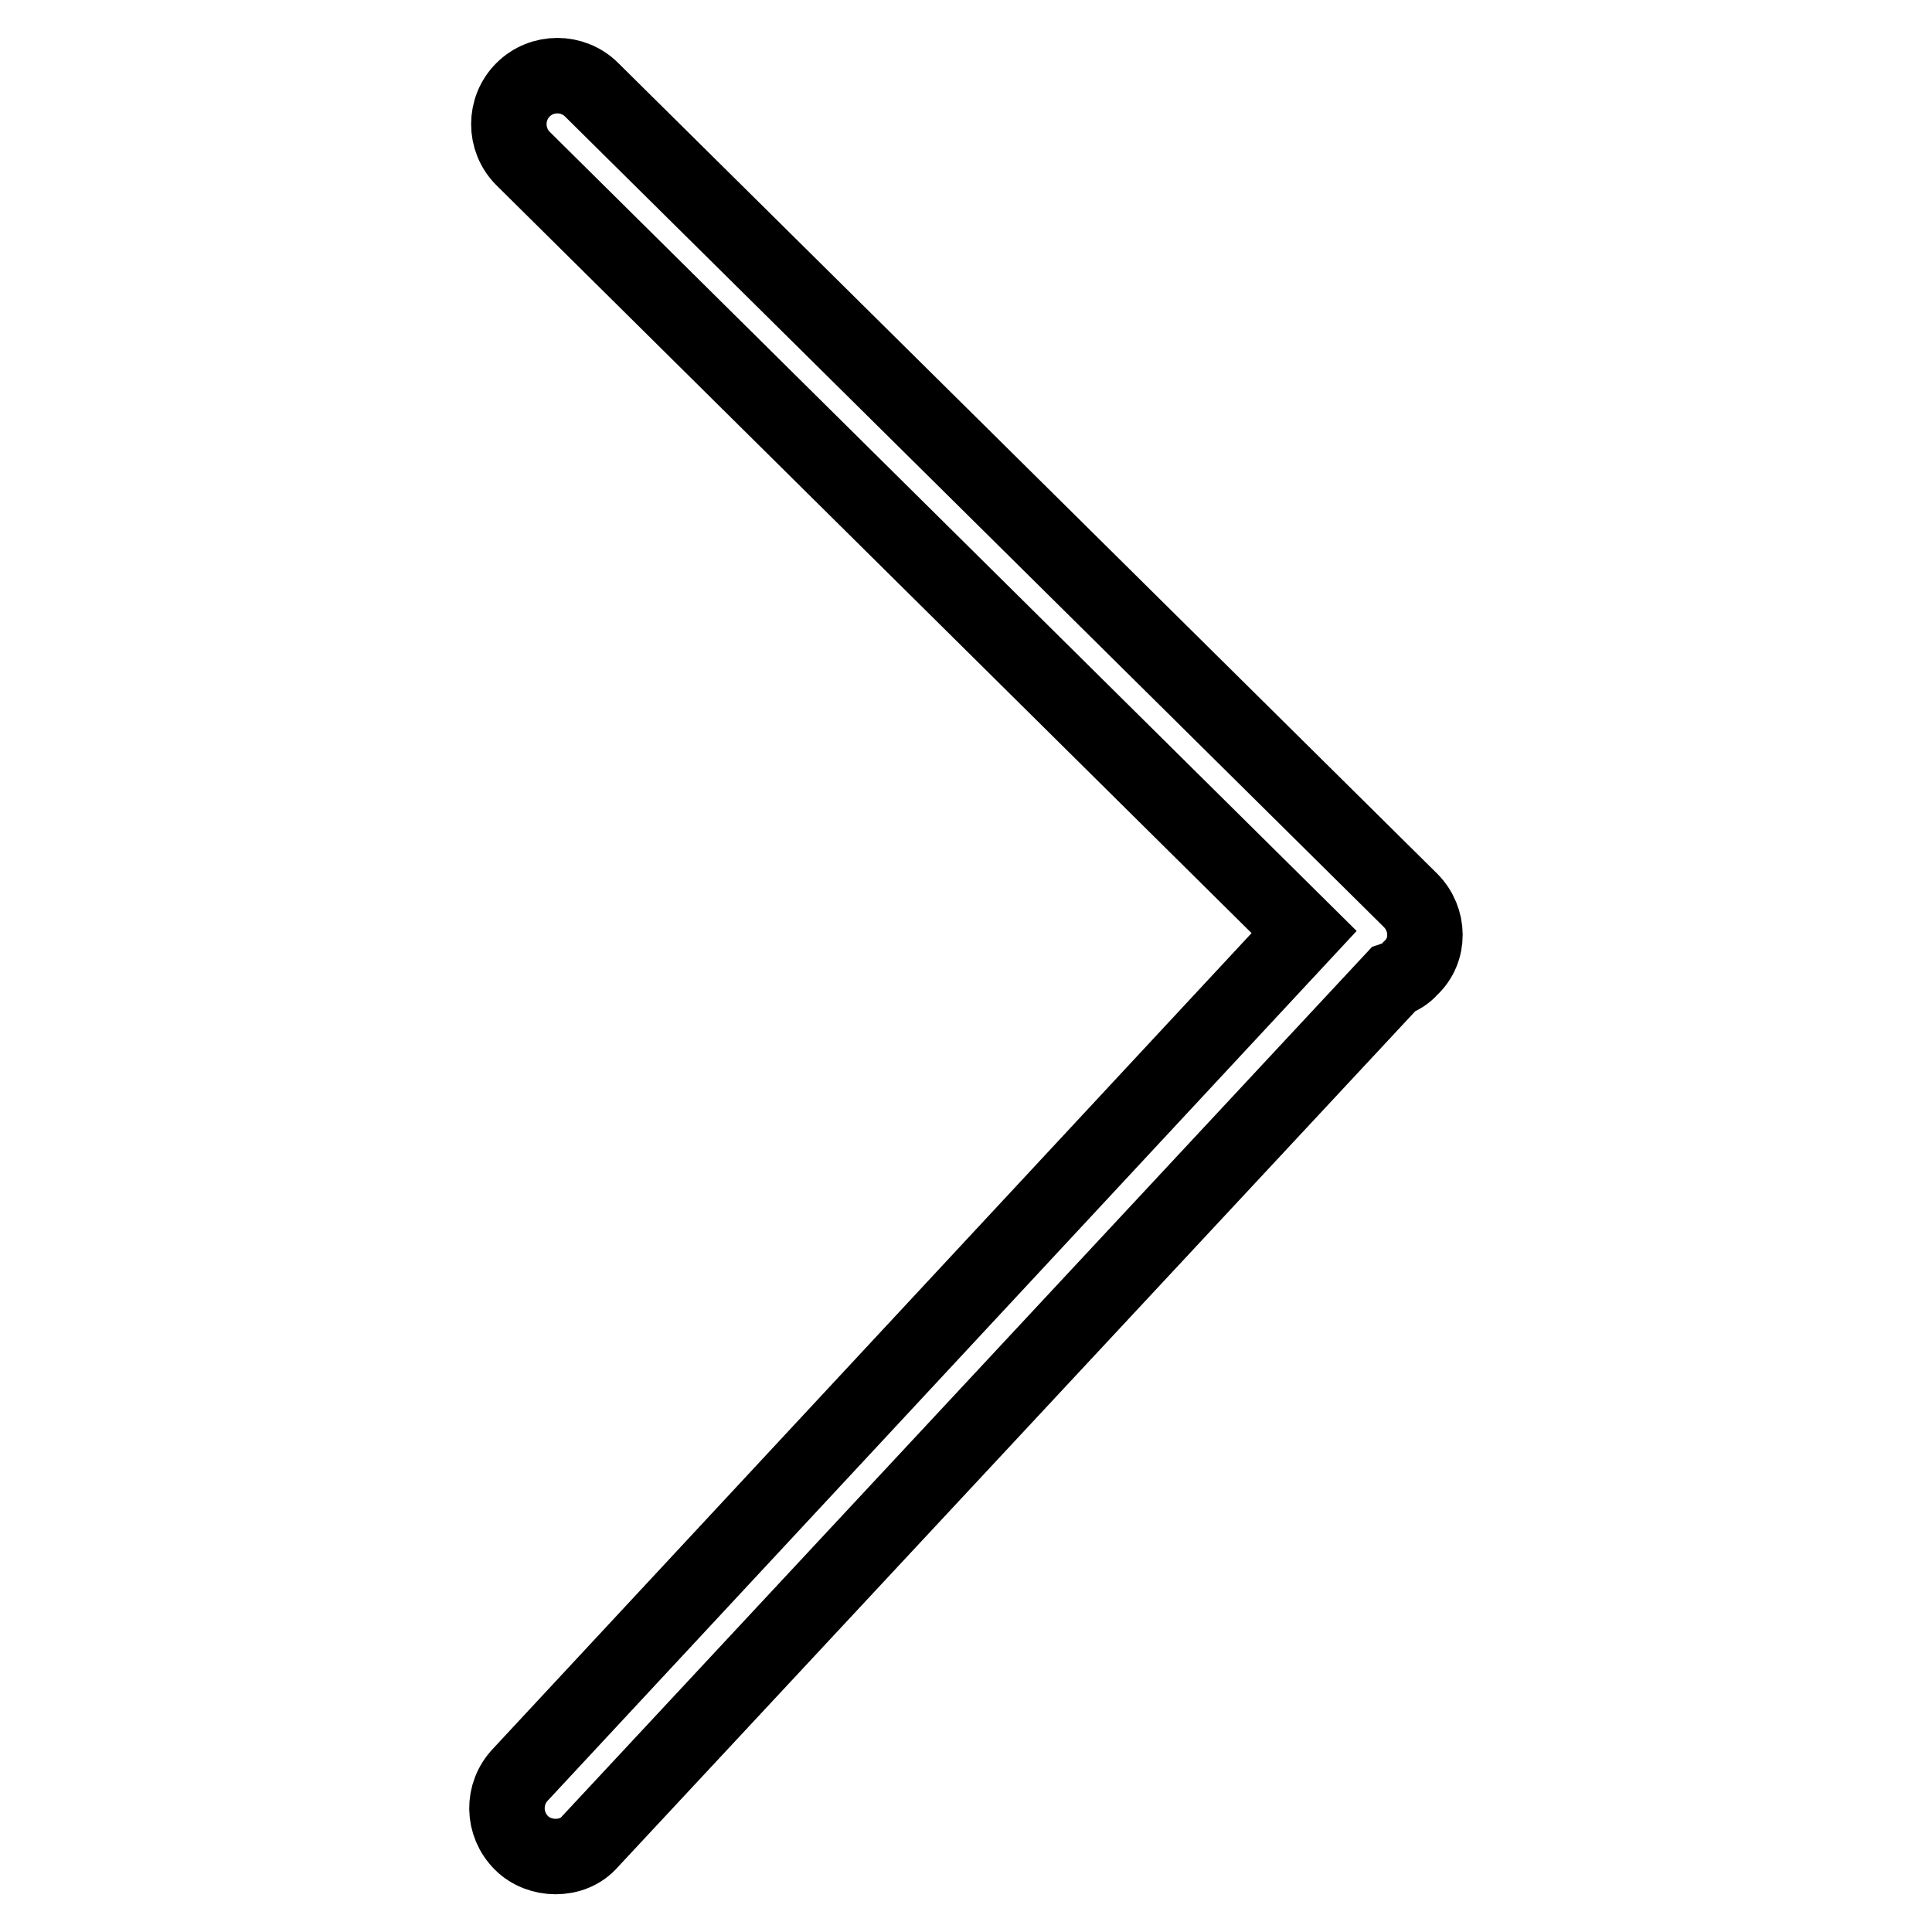
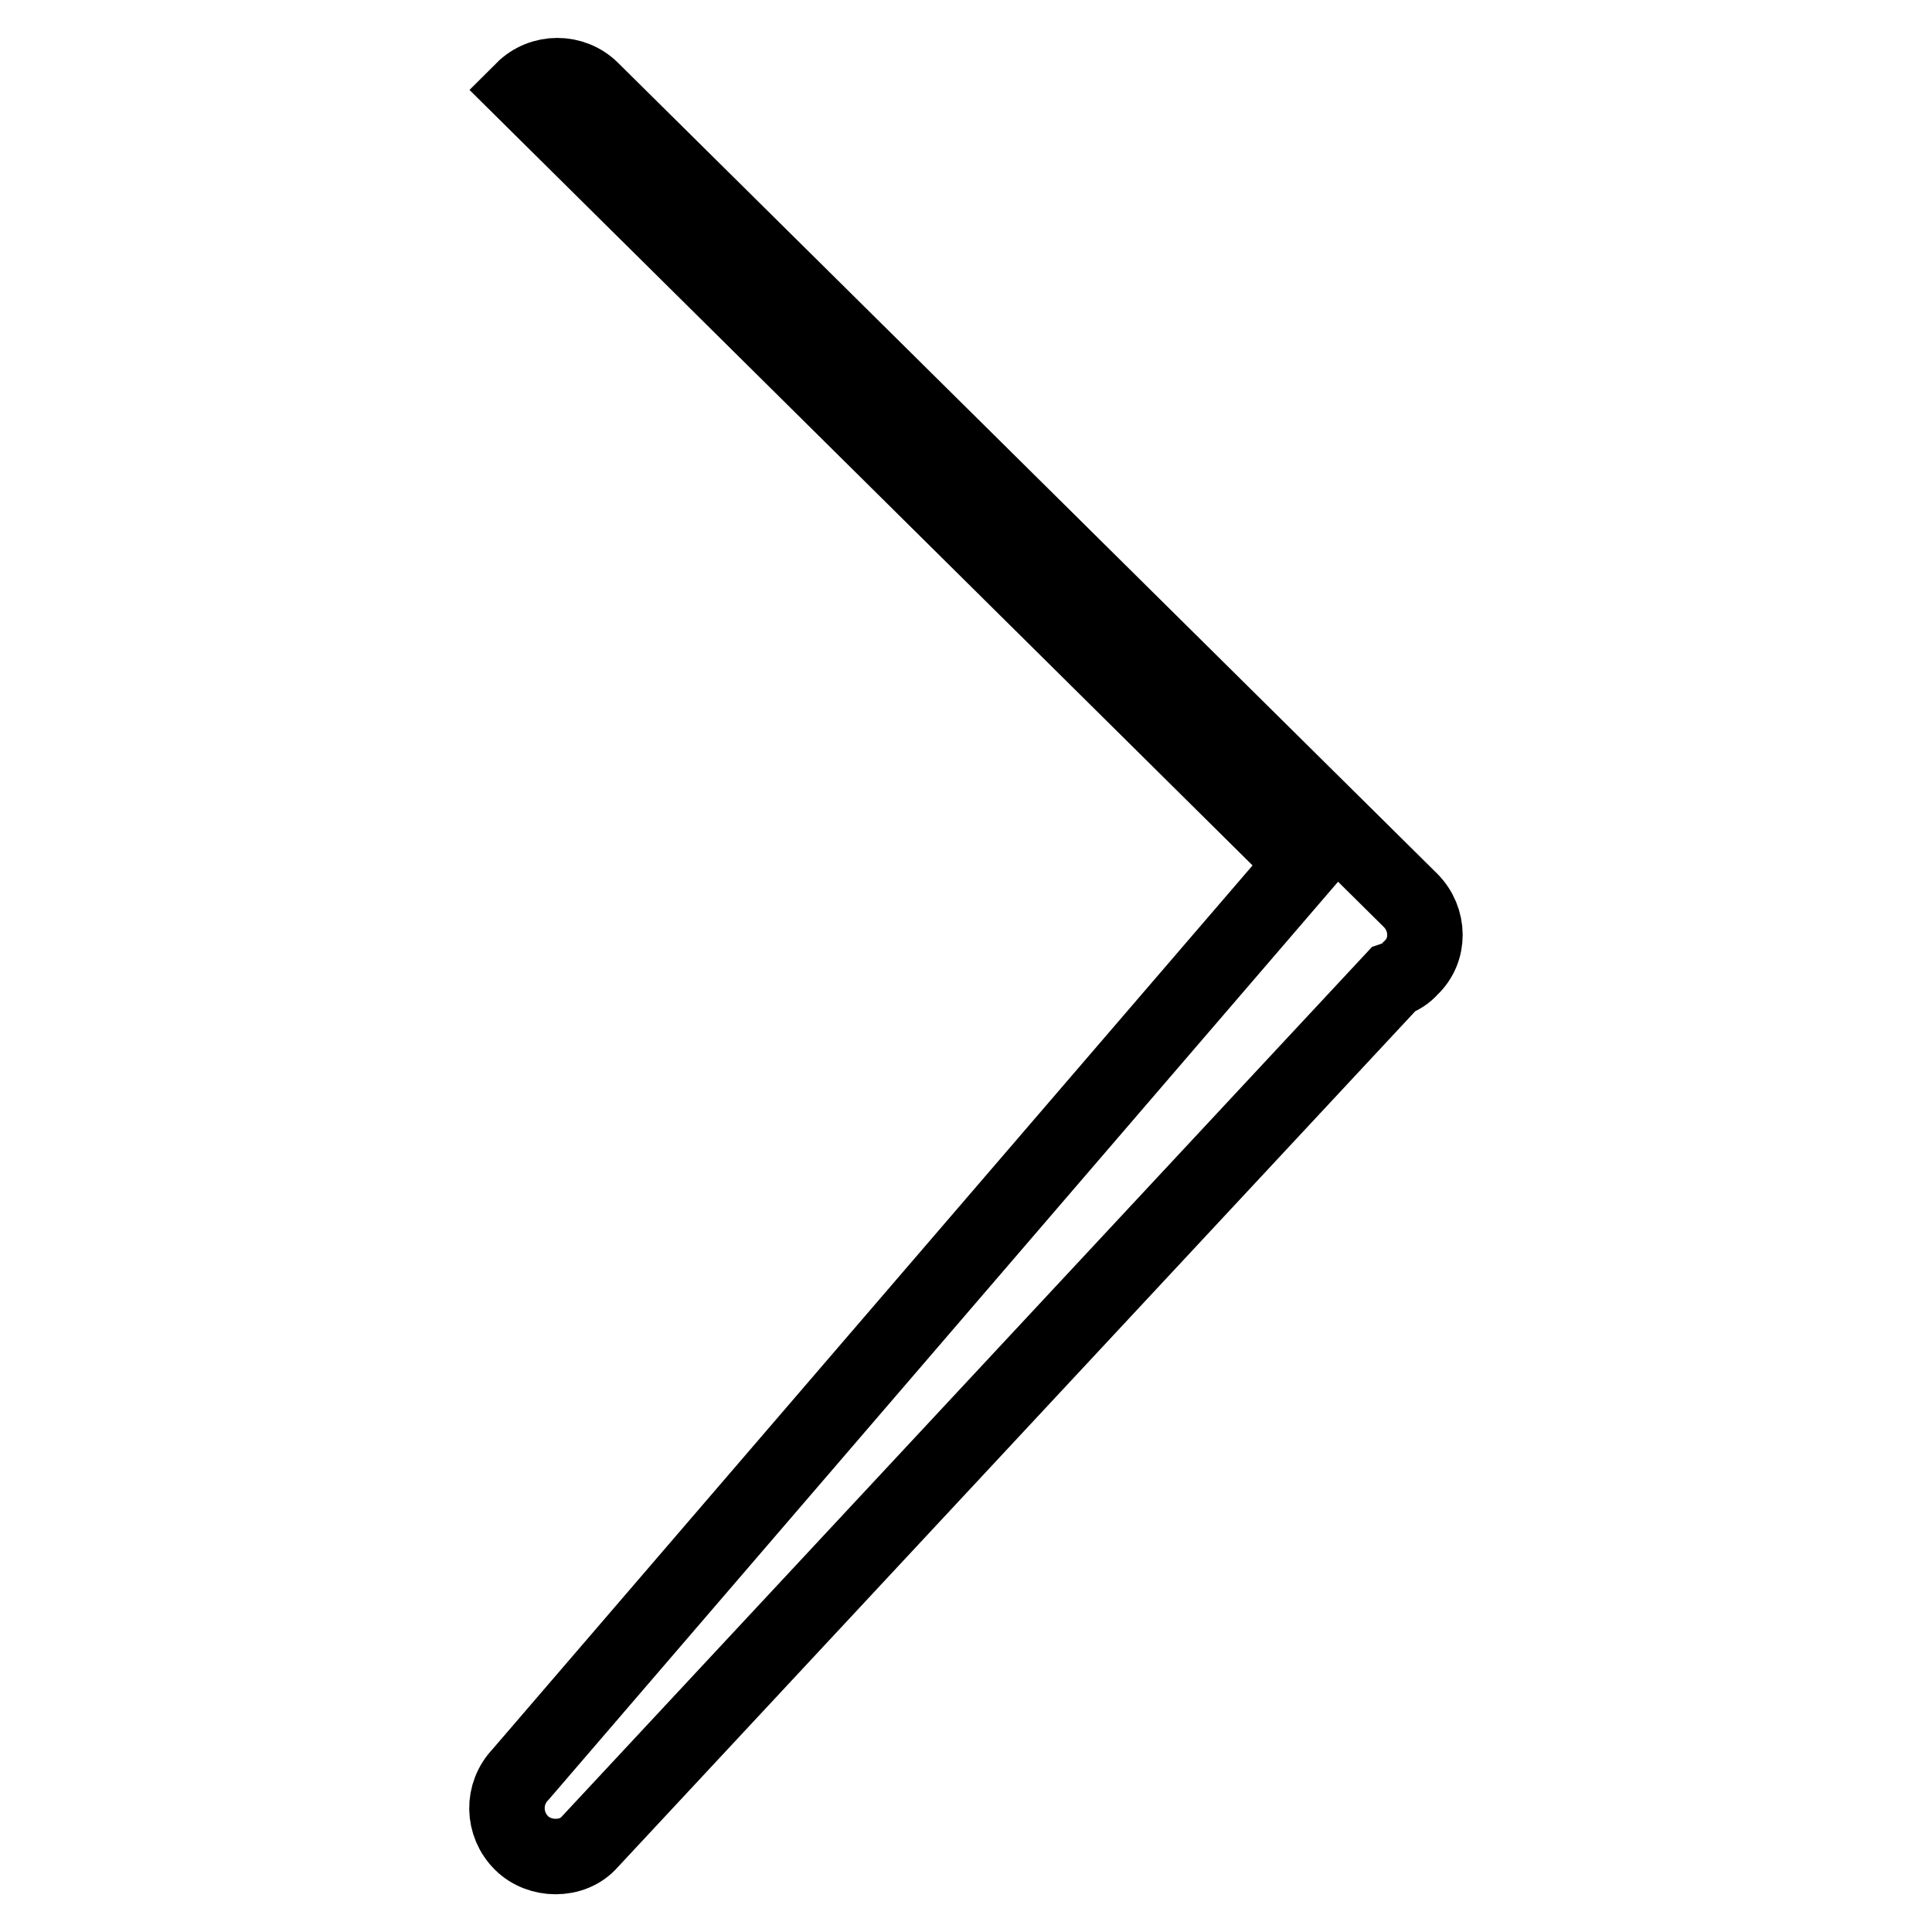
<svg xmlns="http://www.w3.org/2000/svg" version="1.1" x="0px" y="0px" viewBox="0 0 256 256" enable-background="new 0 0 256 256" xml:space="preserve">
  <g>
-     <path stroke-width="10" fill-opacity="0" stroke="#000000" d="M186.9,119.3L78.4,11.9c-2.5-2.5-6.6-2.5-9.1,0c-2.5,2.5-2.5,6.6,0,9.1l103.5,102.5L69,235.1 c-2.5,2.6-2.4,6.6,0.1,9.1c1.2,1.2,2.9,1.8,4.5,1.8c1.7,0,3.4-0.6,4.6-2l106.4-114.2c0.9-0.3,1.7-0.8,2.3-1.5 C189.5,125.9,189.4,121.8,186.9,119.3z" />
+     <path stroke-width="10" fill-opacity="0" stroke="#000000" d="M186.9,119.3L78.4,11.9c-2.5-2.5-6.6-2.5-9.1,0l103.5,102.5L69,235.1 c-2.5,2.6-2.4,6.6,0.1,9.1c1.2,1.2,2.9,1.8,4.5,1.8c1.7,0,3.4-0.6,4.6-2l106.4-114.2c0.9-0.3,1.7-0.8,2.3-1.5 C189.5,125.9,189.4,121.8,186.9,119.3z" />
  </g>
</svg>